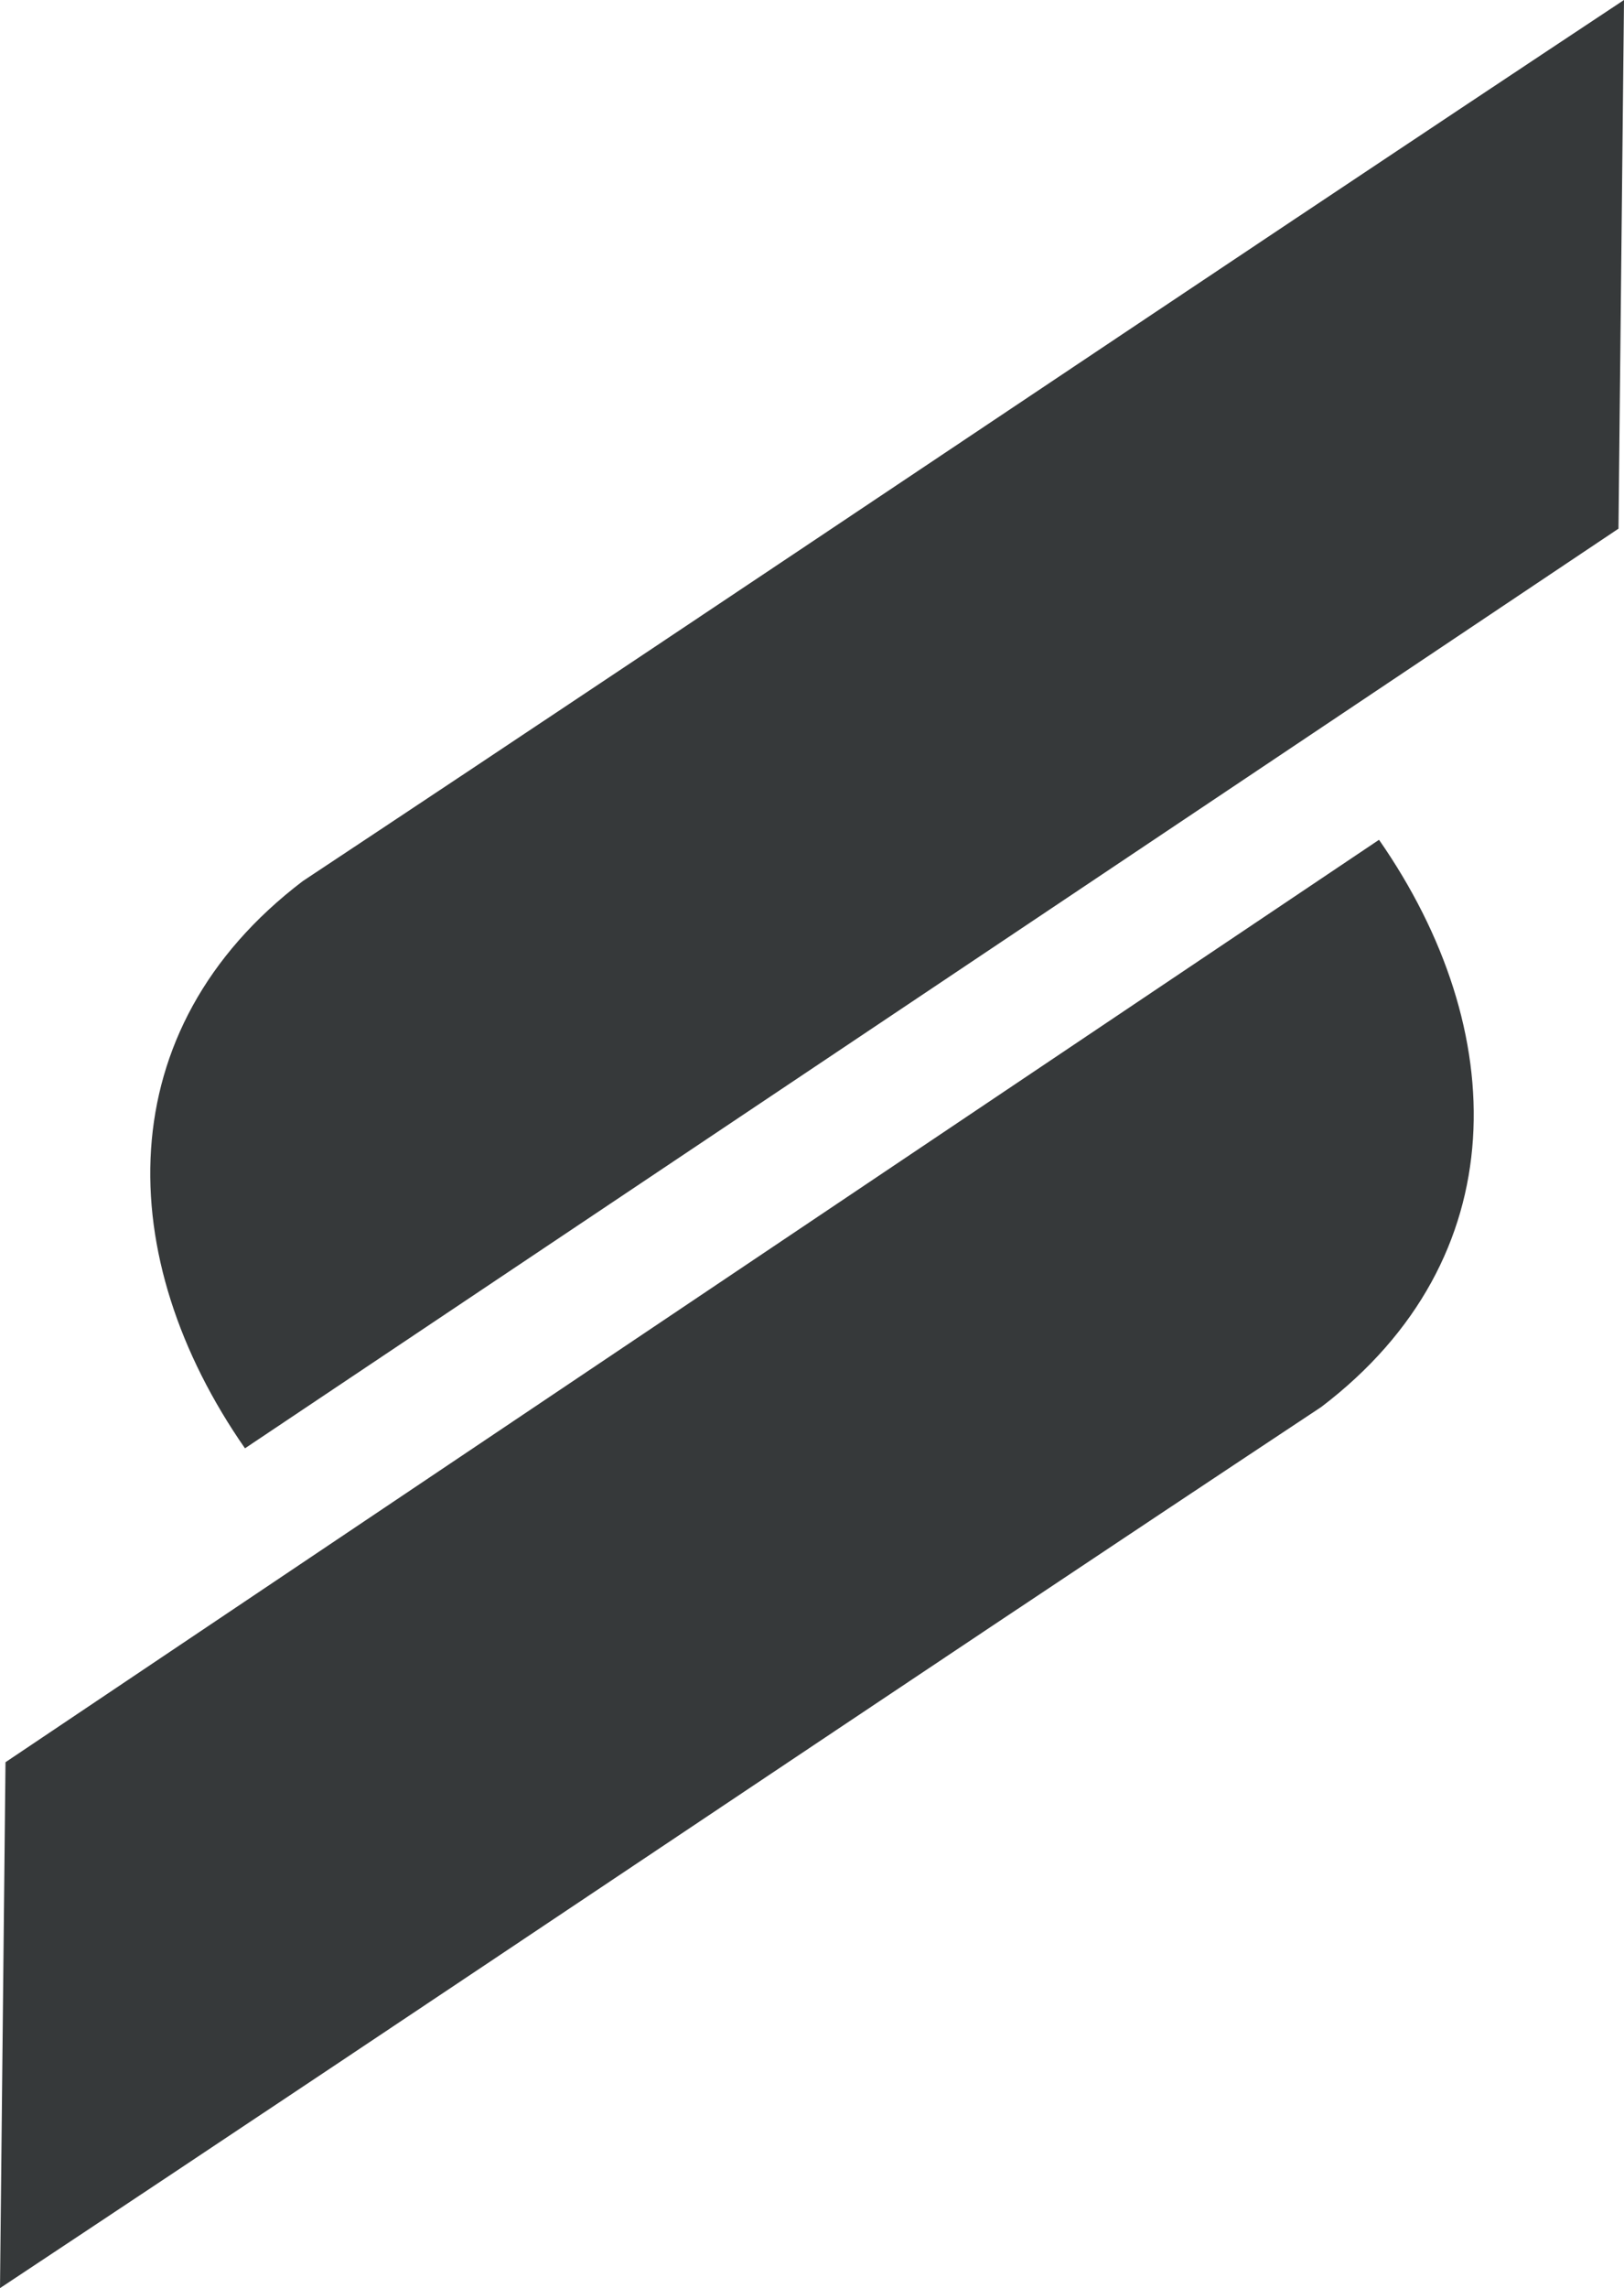
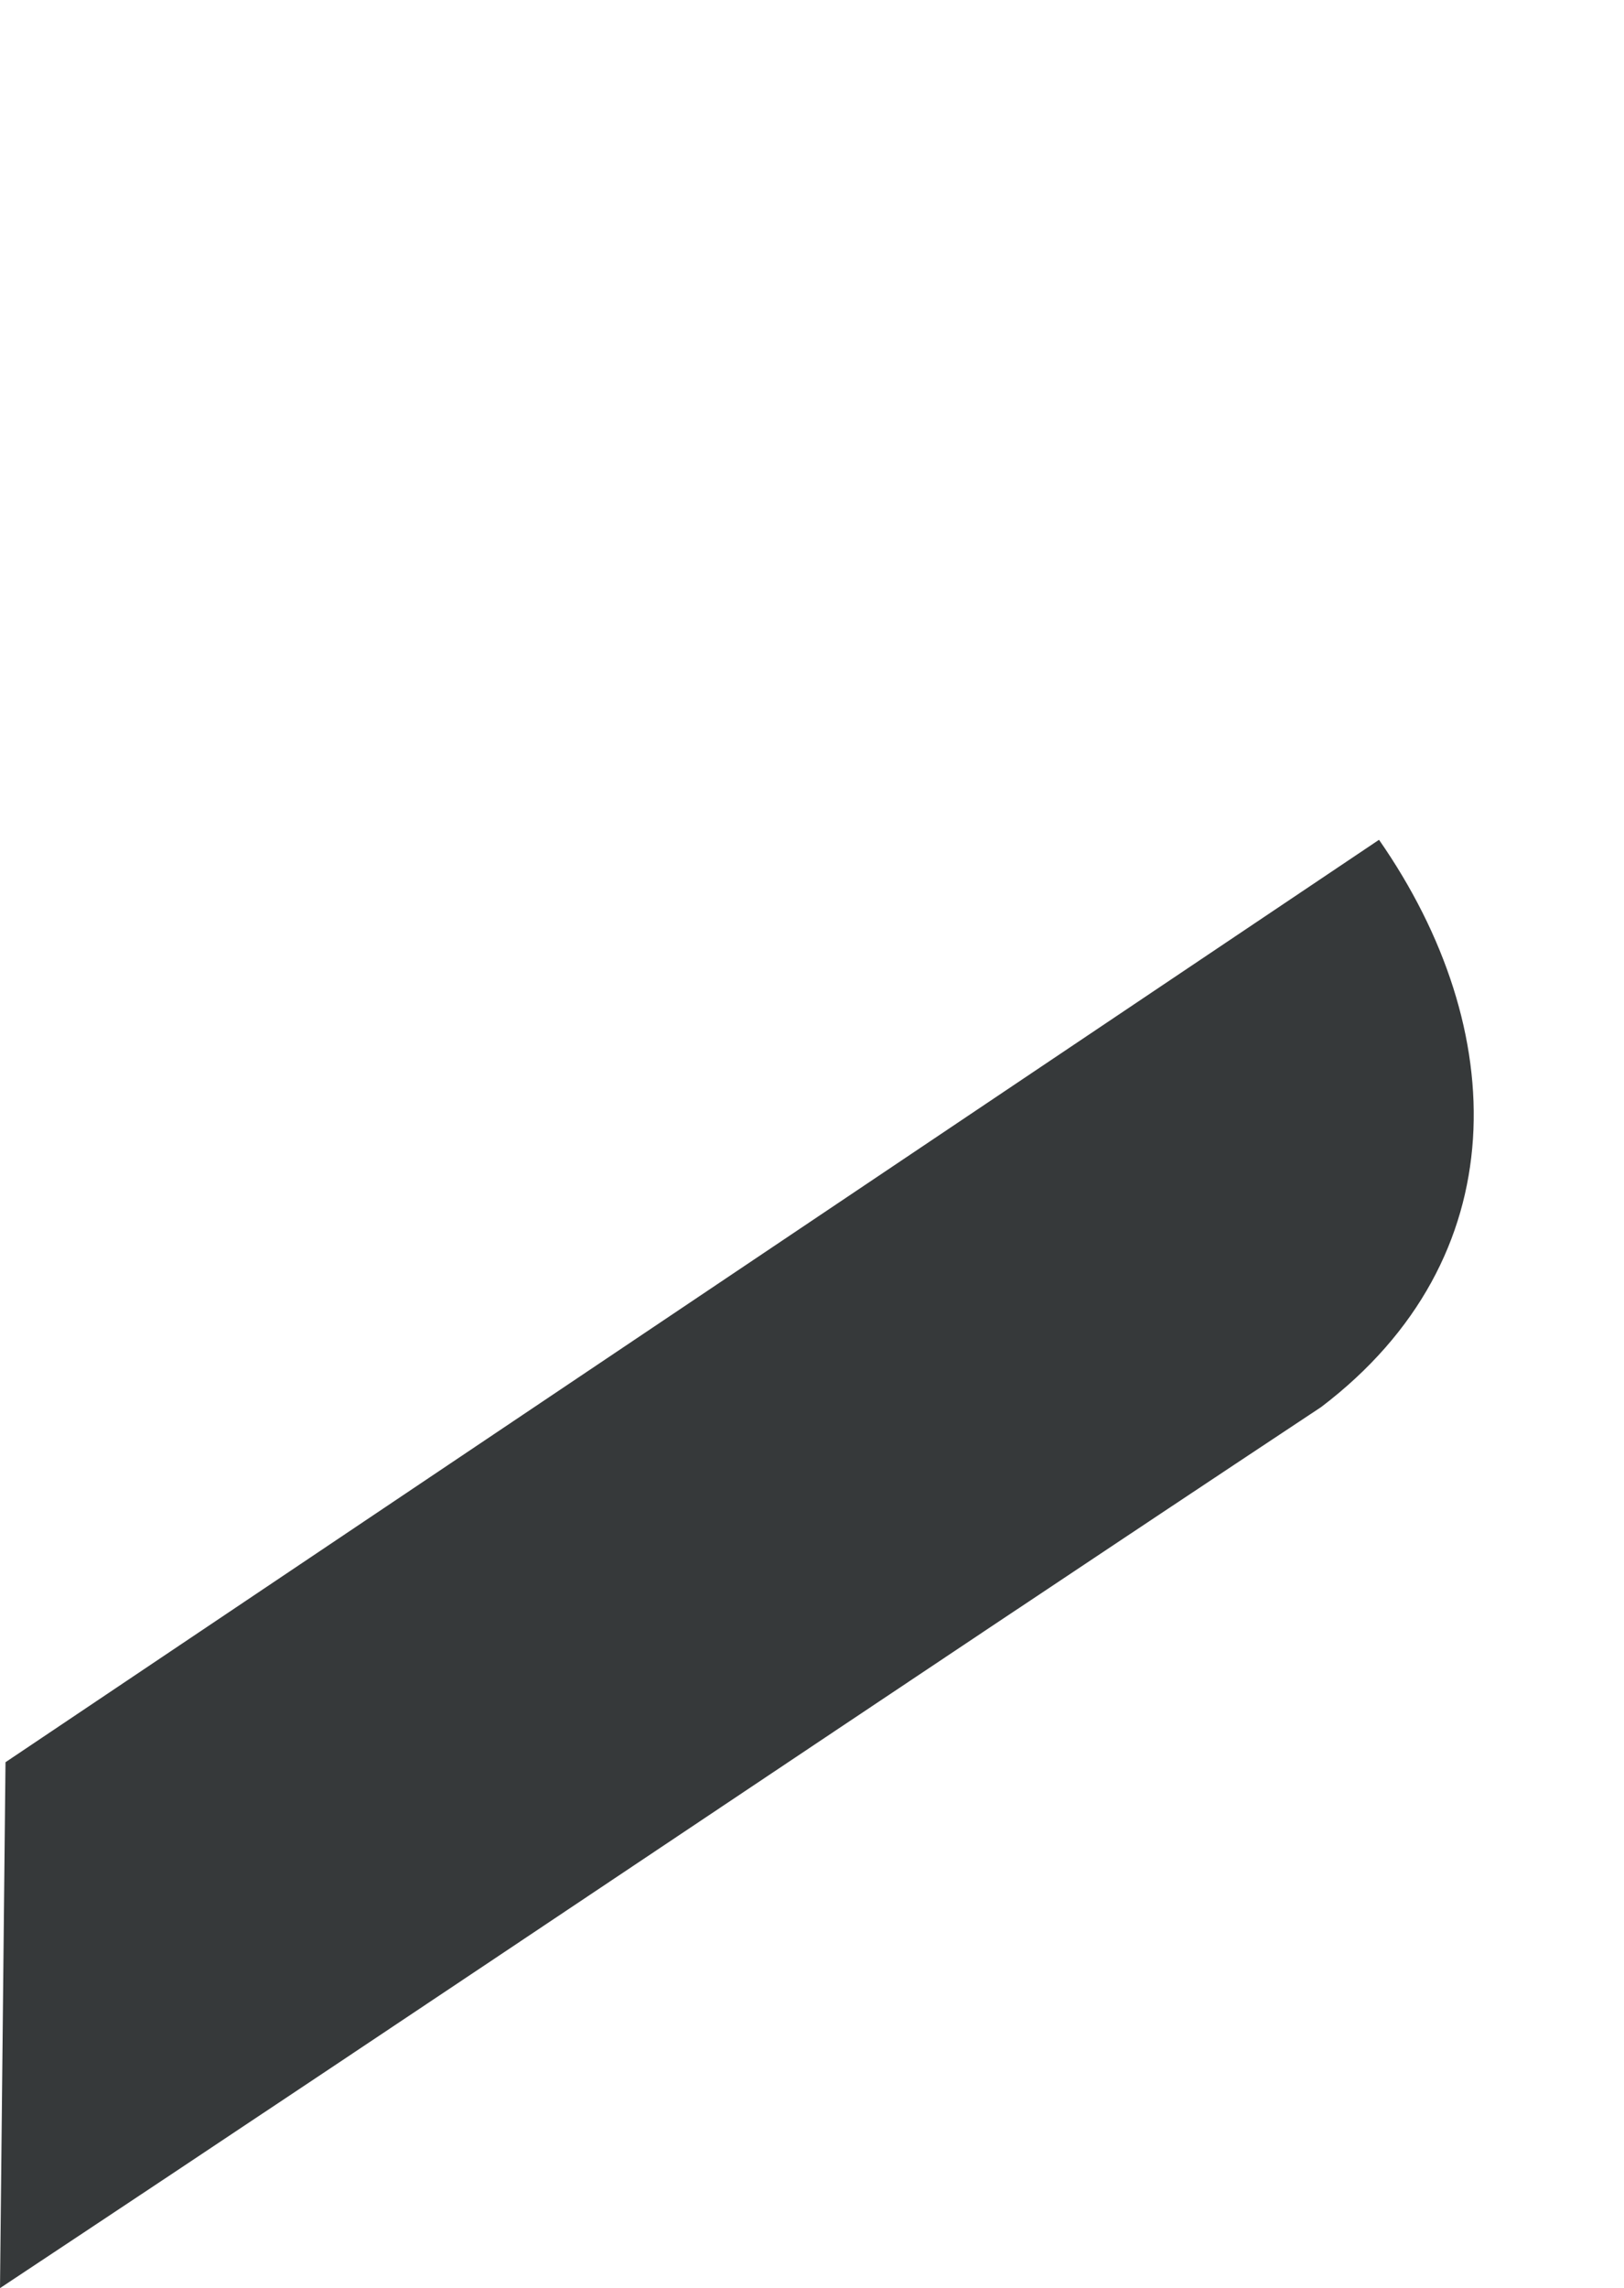
<svg xmlns="http://www.w3.org/2000/svg" version="1.1" id="Ebene_1" x="0px" y="0px" viewBox="0 0 59 83.1" style="enable-background:new 0 0 59 83.1;" xml:space="preserve">
  <style type="text/css">
  .st0{fill:#36393A;}
 </style>
  <g>
-     <path class="st0" d="M59,0C43,10.6,27,21.4,11,32c-7.1,5.4-6.9,13.7-2.1,20.6l49.9-33.4L59,0L59,0L59,0z">
-   </path>
-     <path class="st0" d="M0,83.1c16-10.6,32-21.4,48-32c7.1-5.4,6.9-13.7,2.1-20.6L0.2,64L0,83.1L0,83.1L0,83.1z">
+     <path class="st0" d="M0,83.1c16-10.6,32-21.4,48-32c7.1-5.4,6.9-13.7,2.1-20.6L0.2,64L0,83.1L0,83.1z">
  </path>
  </g>
</svg>